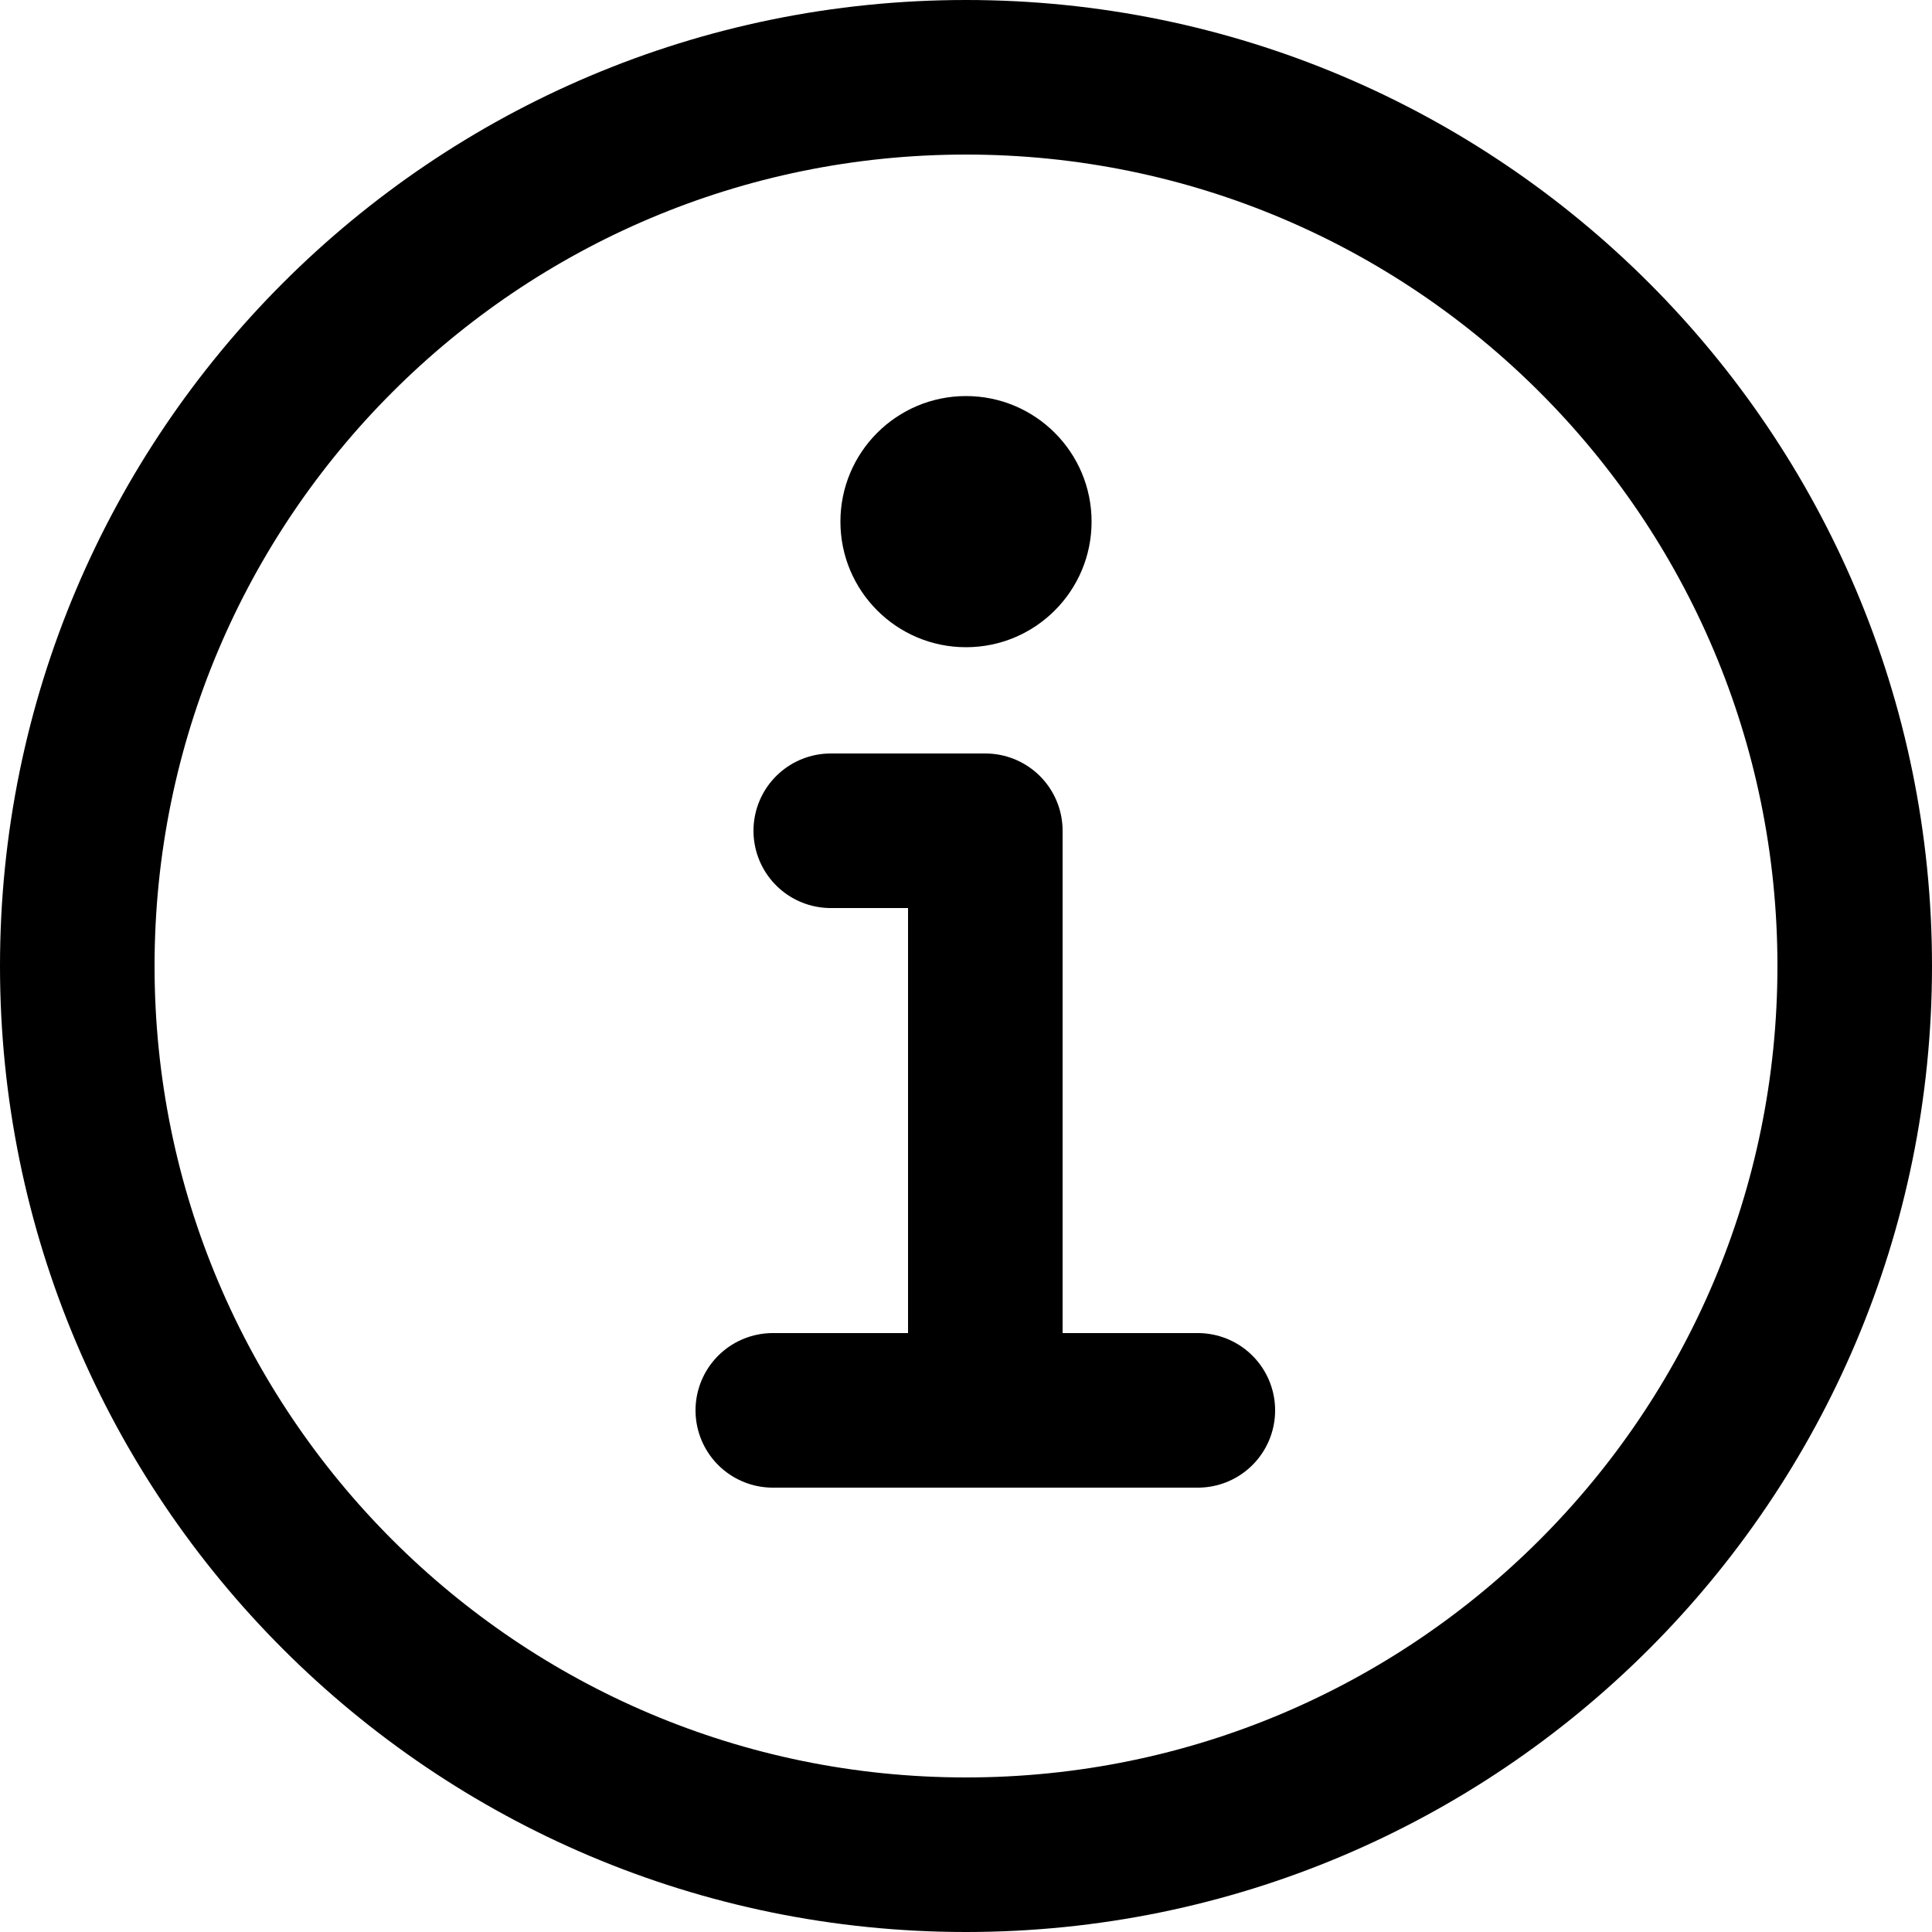
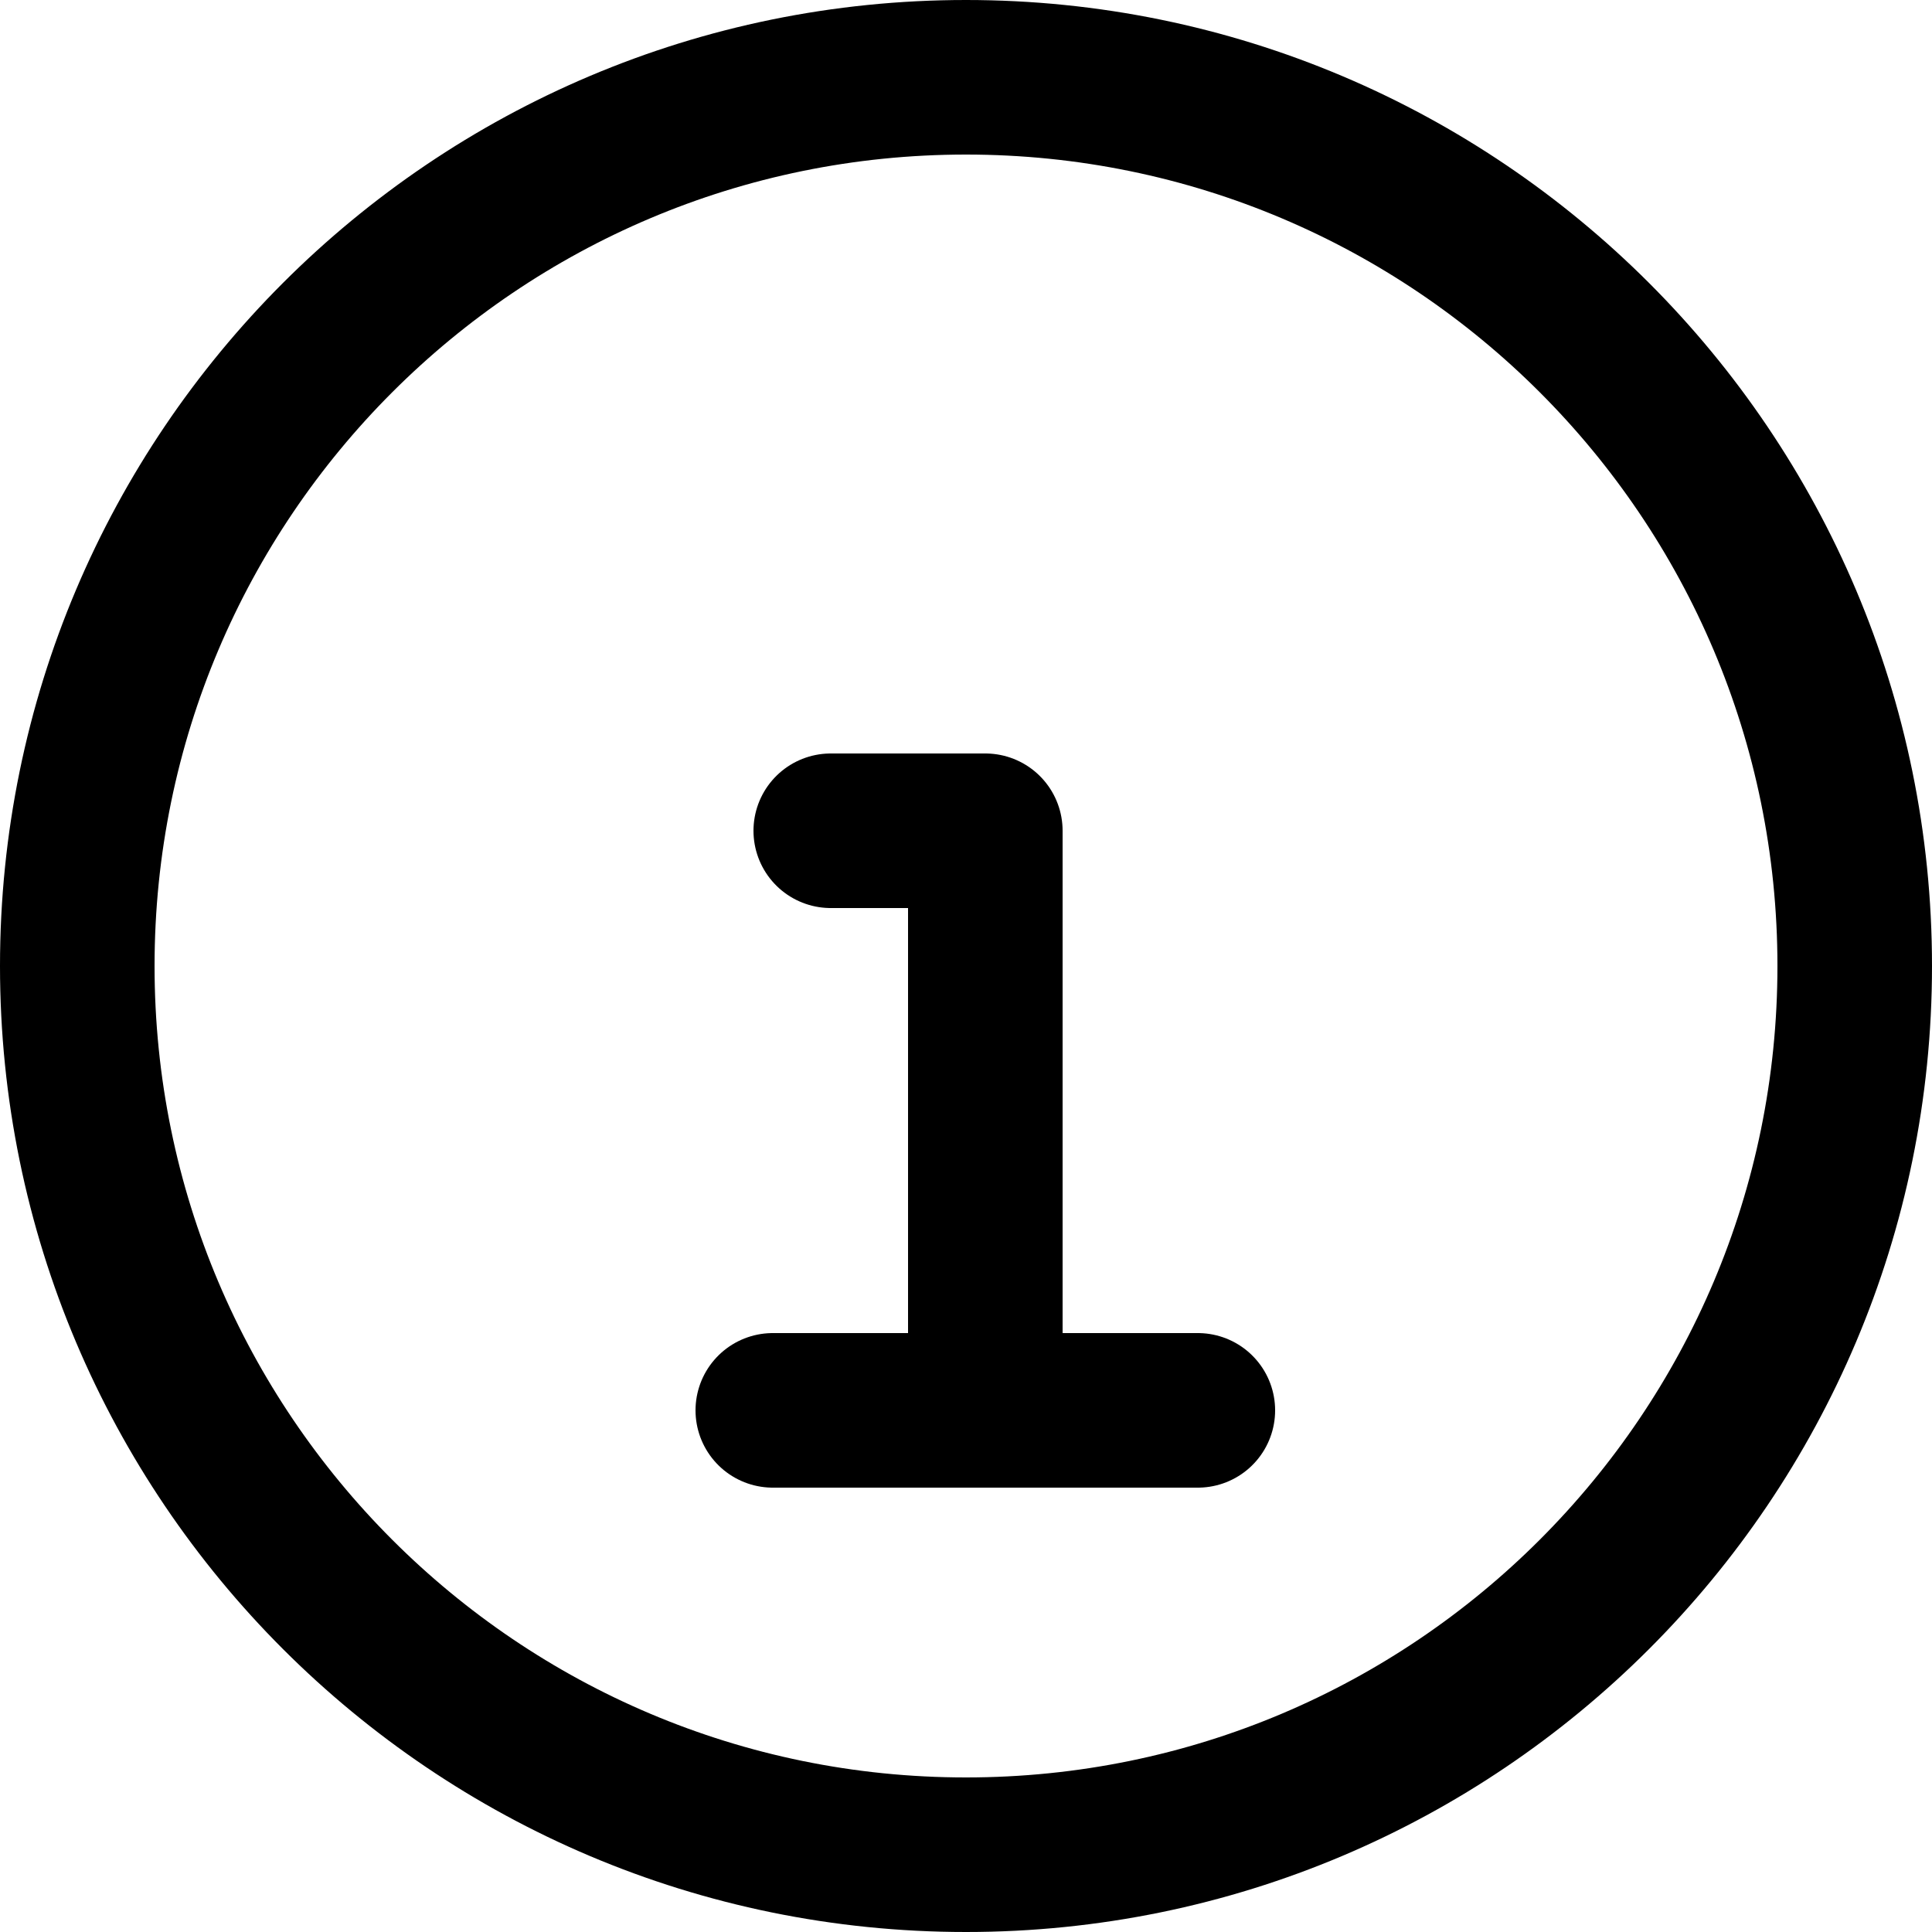
<svg xmlns="http://www.w3.org/2000/svg" id="Layer_1" data-name="Layer 1" viewBox="0 0 400 400">
  <defs>
    <style>
      .cls-1, .cls-2 {
        stroke-linecap: round;
      }

      .cls-1, .cls-2, .cls-3 {
        fill: none;
        stroke: #000;
        stroke-width: 32px;
      }

      .cls-1, .cls-3 {
        stroke-miterlimit: 10;
      }

      .cls-2 {
        stroke-linejoin: round;
      }
    </style>
  </defs>
  <path class="cls-3" d="M200,16C98.39,16,16,98.39,16,200s82.39,184,184,184,184-82.39,184-184S301.61,16,200,16Z" />
  <polyline class="cls-2" points="172 172 204 172 204 288" />
  <line class="cls-1" x1="160" y1="292" x2="248" y2="292" />
-   <path d="M200,82c-14.36,0-26,11.64-26,26s11.64,26,26,26,26-11.64,26-26-11.64-26-26-26Z" />
</svg>